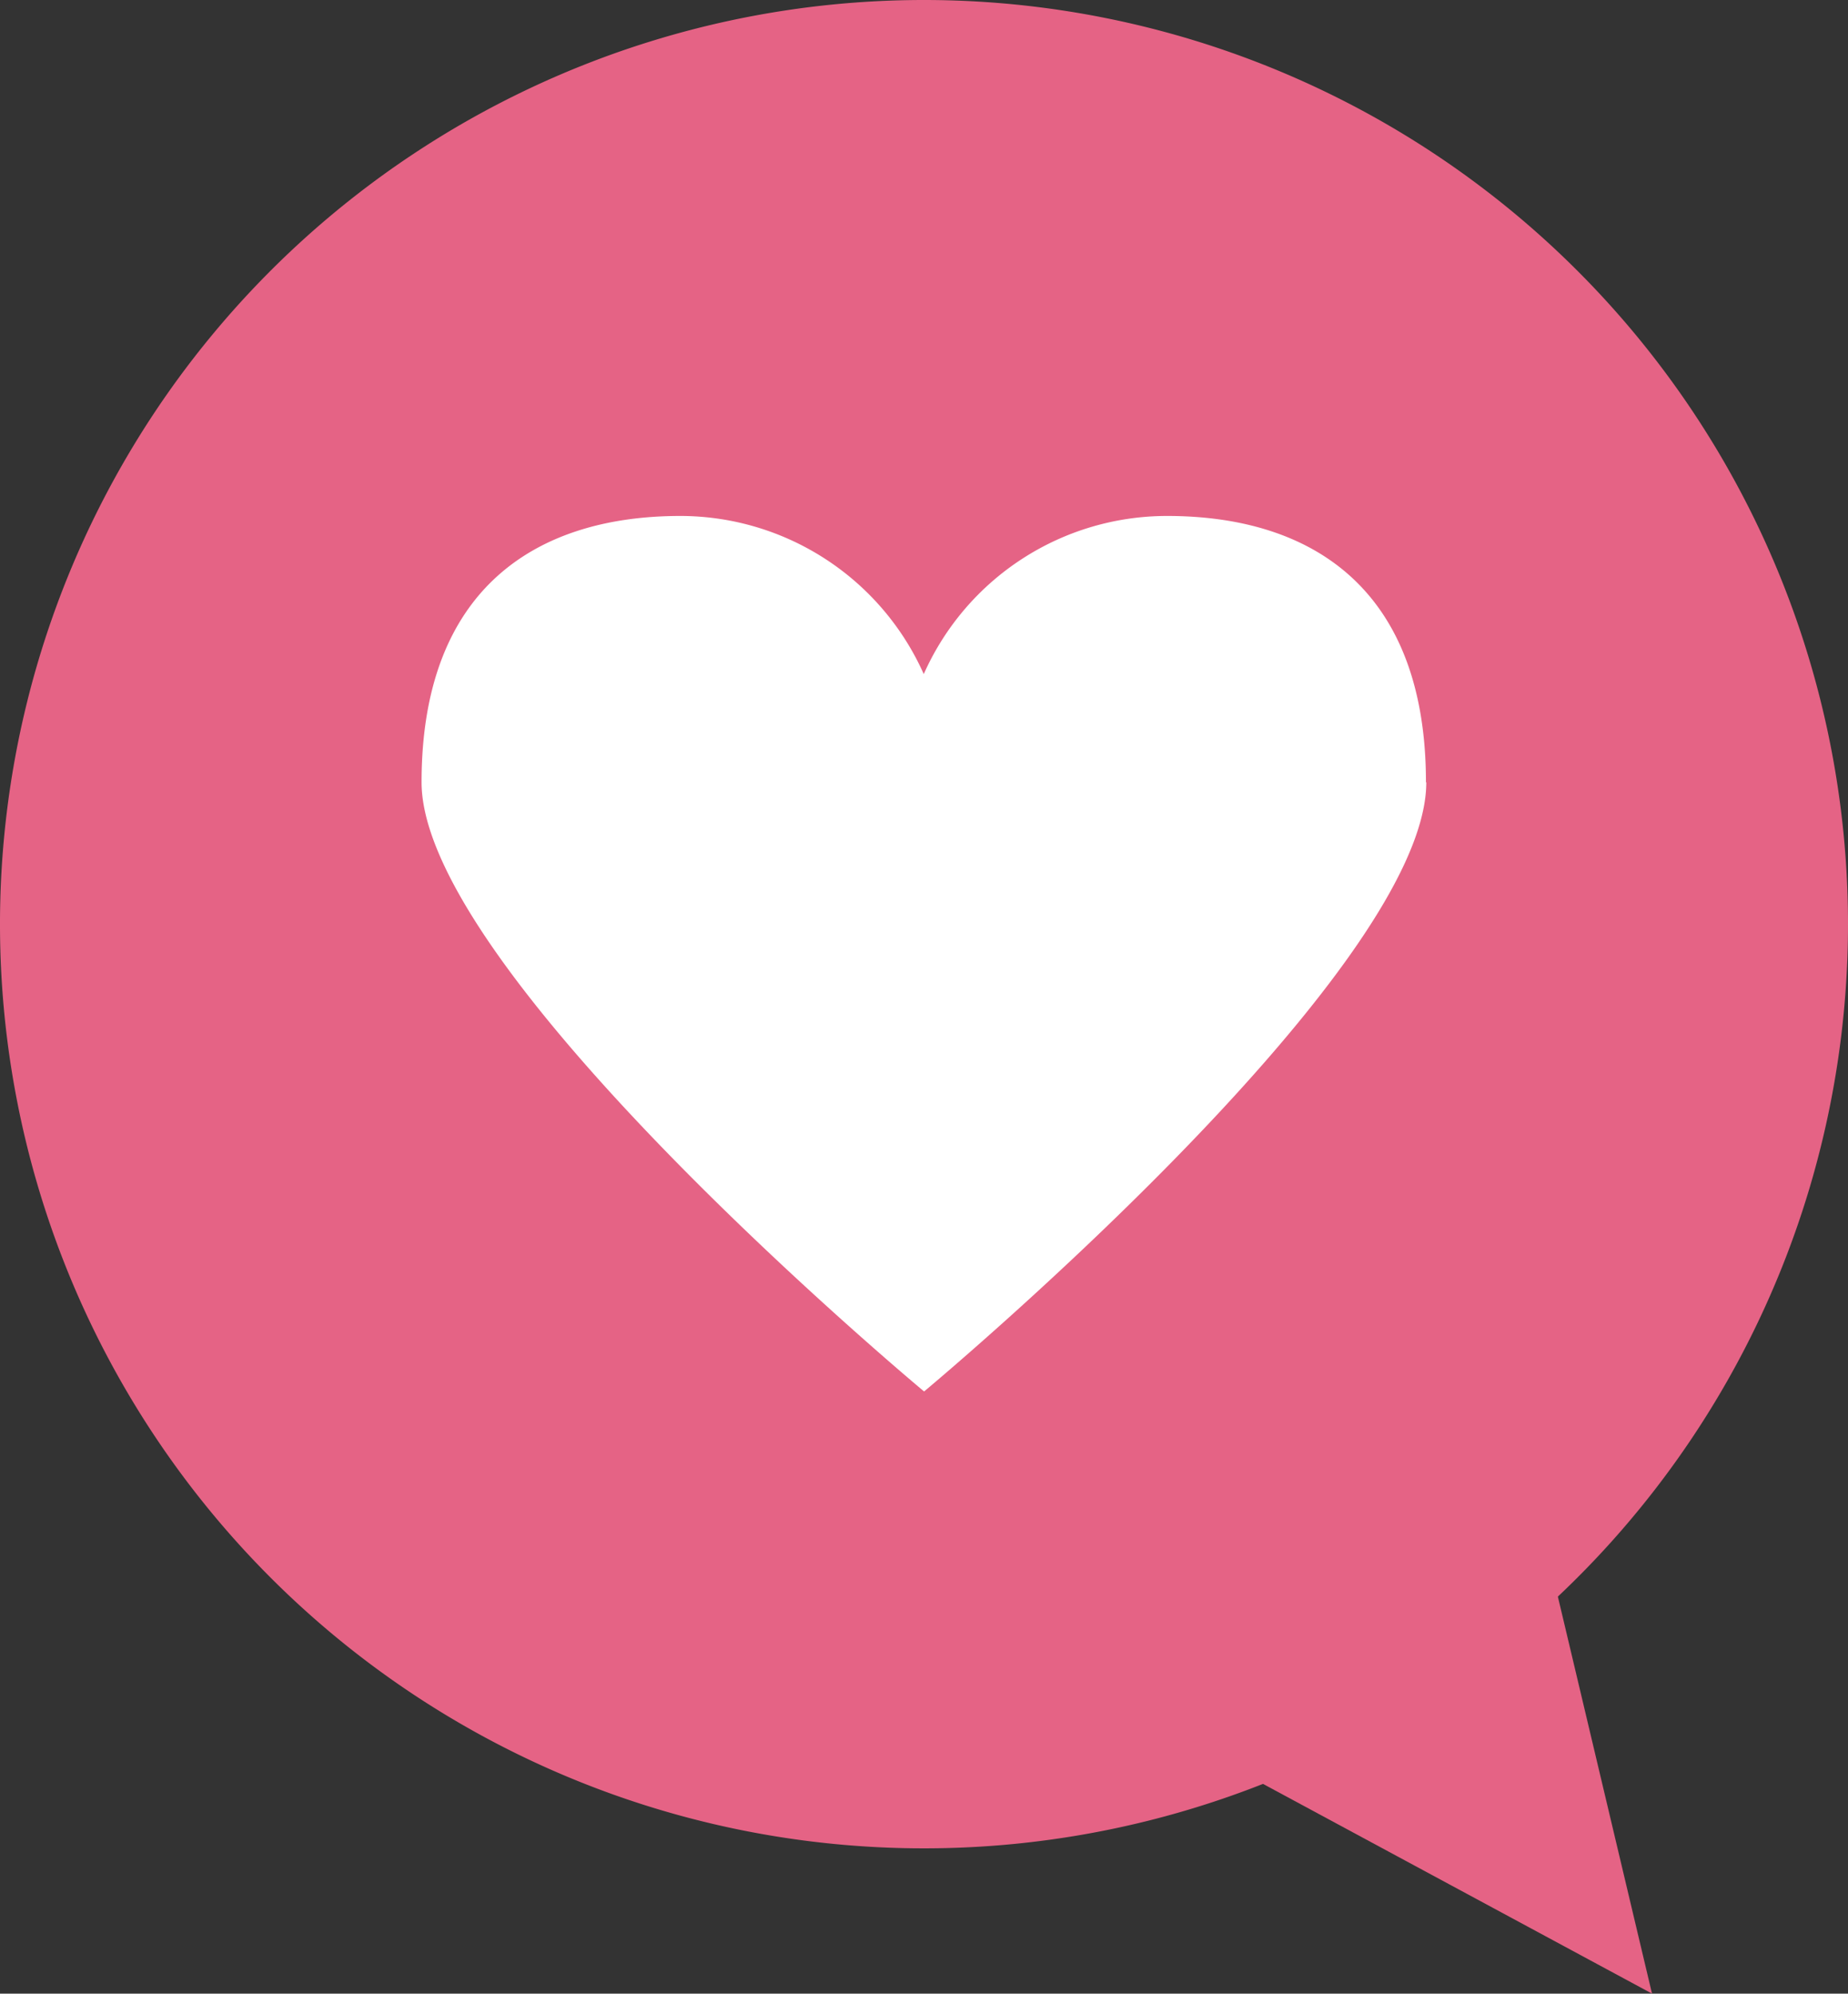
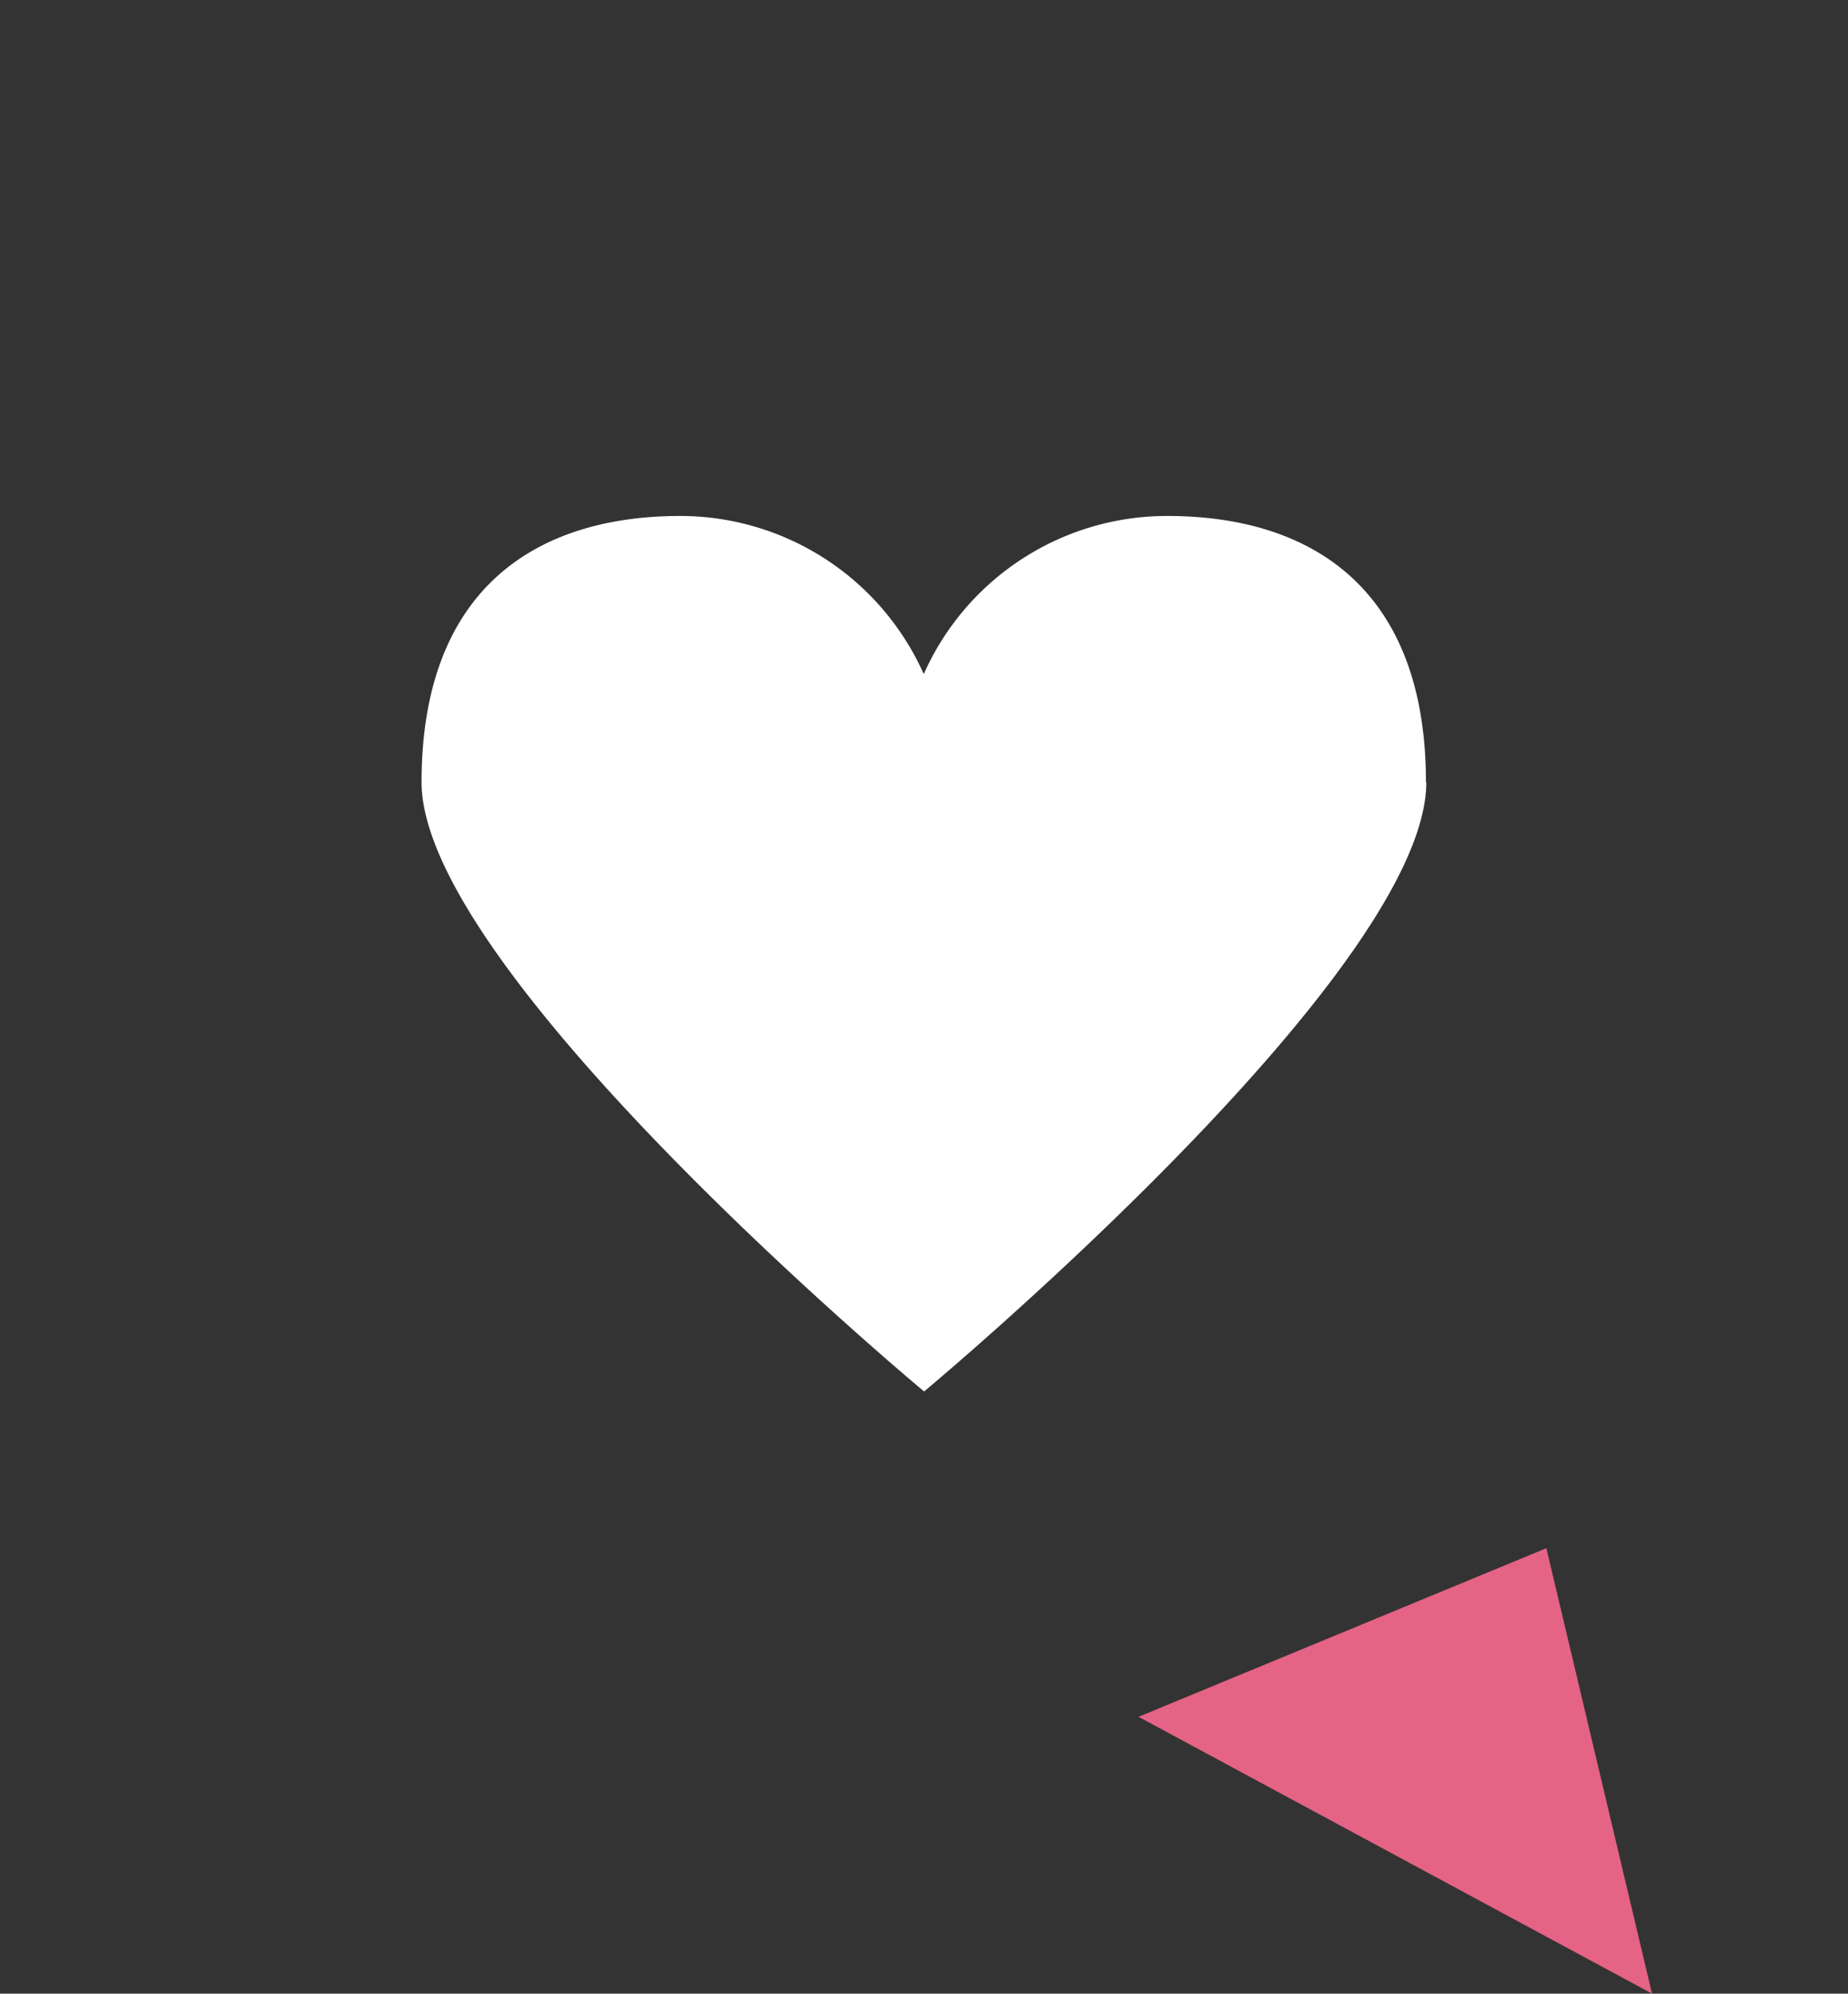
<svg xmlns="http://www.w3.org/2000/svg" viewBox="0 0 37.98 40.966">
  <rect x="0" y="0" width="37.98" height="40.966" fill="#333333" stroke="none" />
  <defs>
    <clipPath id="clip-path">
      <rect id="Rectangle_10808" data-name="Rectangle 10808" width="37.98" height="40.966" fill="none" />
    </clipPath>
  </defs>
  <g id="Group_33498" data-name="Group 33498" transform="translate(0 0)">
    <path id="Path_44623" data-name="Path 44623" d="M44.553,64.038l10.553,5.688-2.171-9.153Z" transform="translate(-21.154 -28.761)" fill="#e56385" />
    <g id="Group_33497" data-name="Group 33497" transform="translate(0 0)">
      <g id="Group_33496" data-name="Group 33496" clip-path="url(#clip-path)">
-         <path id="Path_44624" data-name="Path 44624" d="M37.98,18.99A18.99,18.99,0,1,1,18.989,0,18.991,18.991,0,0,1,37.98,18.99" transform="translate(0 0)" fill="#e56385" />
        <path id="Path_44625" data-name="Path 44625" d="M37.149,25.658c0,3.927-10.321,12.518-10.321,12.518S16.5,29.585,16.5,25.658s2.3-5.472,5.321-5.472a5.483,5.483,0,0,1,5,3.249,5.472,5.472,0,0,1,5-3.249c3.02,0,5.321,1.539,5.321,5.472" transform="translate(-7.836 -9.584)" fill="#fff" />
      </g>
    </g>
  </g>
</svg>